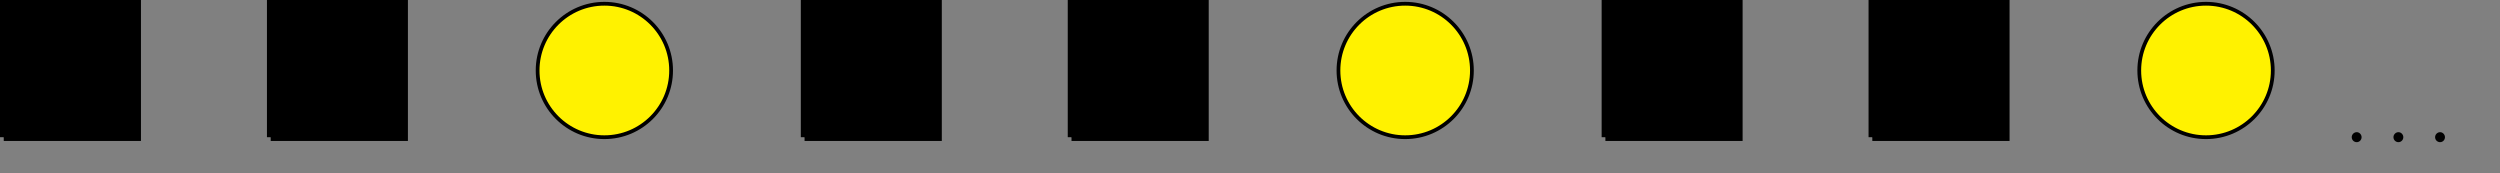
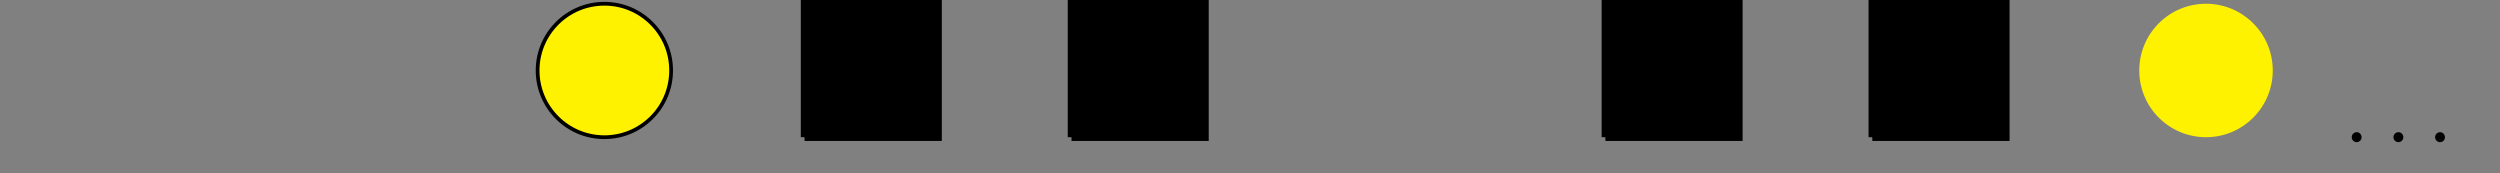
<svg xmlns="http://www.w3.org/2000/svg" xmlns:xlink="http://www.w3.org/1999/xlink" width="265.479" height="18.418" viewBox="0 0 265.479 18.418">
  <rect x="0" y="0" width="265.479" height="18.418" fill="#808080" stroke="none" />
  <defs>
    <g>
      <g id="glyph-0-0">
        <path d="M 1.906 -0.531 C 1.906 -0.812 1.672 -1.062 1.391 -1.062 C 1.094 -1.062 0.859 -0.812 0.859 -0.531 C 0.859 -0.234 1.094 0 1.391 0 C 1.672 0 1.906 -0.234 1.906 -0.531 Z M 1.906 -0.531 " />
      </g>
    </g>
    <clipPath id="clip-0">
      <path clip-rule="nonzero" d="M 51 0 L 77 0 L 77 18.418 L 51 18.418 Z M 51 0 " />
    </clipPath>
    <clipPath id="clip-1">
-       <path clip-rule="nonzero" d="M 136 0 L 162 0 L 162 18.418 L 136 18.418 Z M 136 0 " />
-     </clipPath>
+       </clipPath>
    <clipPath id="clip-2">
      <path clip-rule="nonzero" d="M 221 0 L 247 0 L 247 18.418 L 221 18.418 Z M 221 0 " />
    </clipPath>
  </defs>
-   <path fill-rule="nonzero" fill="rgb(0%, 0%, 0%)" fill-opacity="1" stroke-width="0.797" stroke-linecap="butt" stroke-linejoin="miter" stroke="rgb(0%, 0%, 0%)" stroke-opacity="1" stroke-miterlimit="10" d="M 0 0.002 L 14.172 0.002 L 14.172 14.174 L 0 14.174 L 0 0.002 " transform="matrix(1, 0, 0, -1, 0.398, 14.572)" />
-   <path fill-rule="nonzero" fill="rgb(0%, 0%, 0%)" fill-opacity="1" stroke-width="0.797" stroke-linecap="butt" stroke-linejoin="miter" stroke="rgb(0%, 0%, 0%)" stroke-opacity="1" stroke-miterlimit="10" d="M 28.348 0.002 L 42.52 0.002 L 42.52 14.174 L 28.348 14.174 L 28.348 0.002 " transform="matrix(1, 0, 0, -1, 0.398, 14.572)" />
  <path fill-rule="nonzero" fill="rgb(0%, 0%, 0%)" fill-opacity="1" stroke-width="0.797" stroke-linecap="butt" stroke-linejoin="miter" stroke="rgb(0%, 0%, 0%)" stroke-opacity="1" stroke-miterlimit="10" d="M 85.04 0.002 L 99.215 0.002 L 99.215 14.174 L 85.04 14.174 L 85.04 0.002 " transform="matrix(1, 0, 0, -1, 0.398, 14.572)" />
  <path fill-rule="nonzero" fill="rgb(0%, 0%, 0%)" fill-opacity="1" stroke-width="0.797" stroke-linecap="butt" stroke-linejoin="miter" stroke="rgb(0%, 0%, 0%)" stroke-opacity="1" stroke-miterlimit="10" d="M 113.387 0.002 L 127.559 0.002 L 127.559 14.174 L 113.387 14.174 L 113.387 0.002 " transform="matrix(1, 0, 0, -1, 0.398, 14.572)" />
  <path fill-rule="nonzero" fill="rgb(0%, 0%, 0%)" fill-opacity="1" stroke-width="0.797" stroke-linecap="butt" stroke-linejoin="miter" stroke="rgb(0%, 0%, 0%)" stroke-opacity="1" stroke-miterlimit="10" d="M 170.082 0.002 L 184.254 0.002 L 184.254 14.174 L 170.082 14.174 L 170.082 0.002 " transform="matrix(1, 0, 0, -1, 0.398, 14.572)" />
  <path fill-rule="nonzero" fill="rgb(0%, 0%, 0%)" fill-opacity="1" stroke-width="0.797" stroke-linecap="butt" stroke-linejoin="miter" stroke="rgb(0%, 0%, 0%)" stroke-opacity="1" stroke-miterlimit="10" d="M 198.426 0.002 L 212.602 0.002 L 212.602 14.174 L 198.426 14.174 L 198.426 0.002 " transform="matrix(1, 0, 0, -1, 0.398, 14.572)" />
  <path fill-rule="nonzero" fill="rgb(100%, 94.899%, 0%)" fill-opacity="1" d="M 71.266 7.484 C 71.266 3.57 68.094 0.398 64.18 0.398 C 60.266 0.398 57.09 3.57 57.09 7.484 C 57.09 11.398 60.266 14.57 64.18 14.57 C 68.094 14.57 71.266 11.398 71.266 7.484 Z M 71.266 7.484 " />
  <g clip-path="url(#clip-0)">
    <path fill="none" stroke-width="0.399" stroke-linecap="butt" stroke-linejoin="miter" stroke="rgb(0%, 0%, 0%)" stroke-opacity="1" stroke-miterlimit="10" d="M 70.868 7.088 C 70.868 11.002 67.696 14.174 63.782 14.174 C 59.868 14.174 56.692 11.002 56.692 7.088 C 56.692 3.174 59.868 0.002 63.782 0.002 C 67.696 0.002 70.868 3.174 70.868 7.088 Z M 70.868 7.088 " transform="matrix(1, 0, 0, -1, 0.398, 14.572)" />
  </g>
-   <path fill-rule="nonzero" fill="rgb(100%, 94.899%, 0%)" fill-opacity="1" d="M 156.305 7.484 C 156.305 3.57 153.133 0.398 149.219 0.398 C 145.305 0.398 142.133 3.57 142.133 7.484 C 142.133 11.398 145.305 14.57 149.219 14.57 C 153.133 14.57 156.305 11.398 156.305 7.484 Z M 156.305 7.484 " />
  <g clip-path="url(#clip-1)">
    <path fill="none" stroke-width="0.399" stroke-linecap="butt" stroke-linejoin="miter" stroke="rgb(0%, 0%, 0%)" stroke-opacity="1" stroke-miterlimit="10" d="M 155.907 7.088 C 155.907 11.002 152.735 14.174 148.821 14.174 C 144.907 14.174 141.735 11.002 141.735 7.088 C 141.735 3.174 144.907 0.002 148.821 0.002 C 152.735 0.002 155.907 3.174 155.907 7.088 Z M 155.907 7.088 " transform="matrix(1, 0, 0, -1, 0.398, 14.572)" />
  </g>
  <path fill-rule="nonzero" fill="rgb(100%, 94.899%, 0%)" fill-opacity="1" d="M 241.348 7.484 C 241.348 3.57 238.172 0.398 234.258 0.398 C 230.344 0.398 227.172 3.57 227.172 7.484 C 227.172 11.398 230.344 14.57 234.258 14.57 C 238.172 14.57 241.348 11.398 241.348 7.484 Z M 241.348 7.484 " />
  <g clip-path="url(#clip-2)">
-     <path fill="none" stroke-width="0.399" stroke-linecap="butt" stroke-linejoin="miter" stroke="rgb(0%, 0%, 0%)" stroke-opacity="1" stroke-miterlimit="10" d="M 240.95 7.088 C 240.95 11.002 237.774 14.174 233.86 14.174 C 229.946 14.174 226.774 11.002 226.774 7.088 C 226.774 3.174 229.946 0.002 233.86 0.002 C 237.774 0.002 240.95 3.174 240.95 7.088 Z M 240.95 7.088 " transform="matrix(1, 0, 0, -1, 0.398, 14.572)" />
-   </g>
+     </g>
  <g fill="rgb(0%, 0%, 0%)" fill-opacity="1">
    <use xlink:href="#glyph-0-0" x="248.875" y="15.097" />
  </g>
  <g fill="rgb(0%, 0%, 0%)" fill-opacity="1">
    <use xlink:href="#glyph-0-0" x="253.306" y="15.097" />
  </g>
  <g fill="rgb(0%, 0%, 0%)" fill-opacity="1">
    <use xlink:href="#glyph-0-0" x="257.728" y="15.097" />
  </g>
</svg>